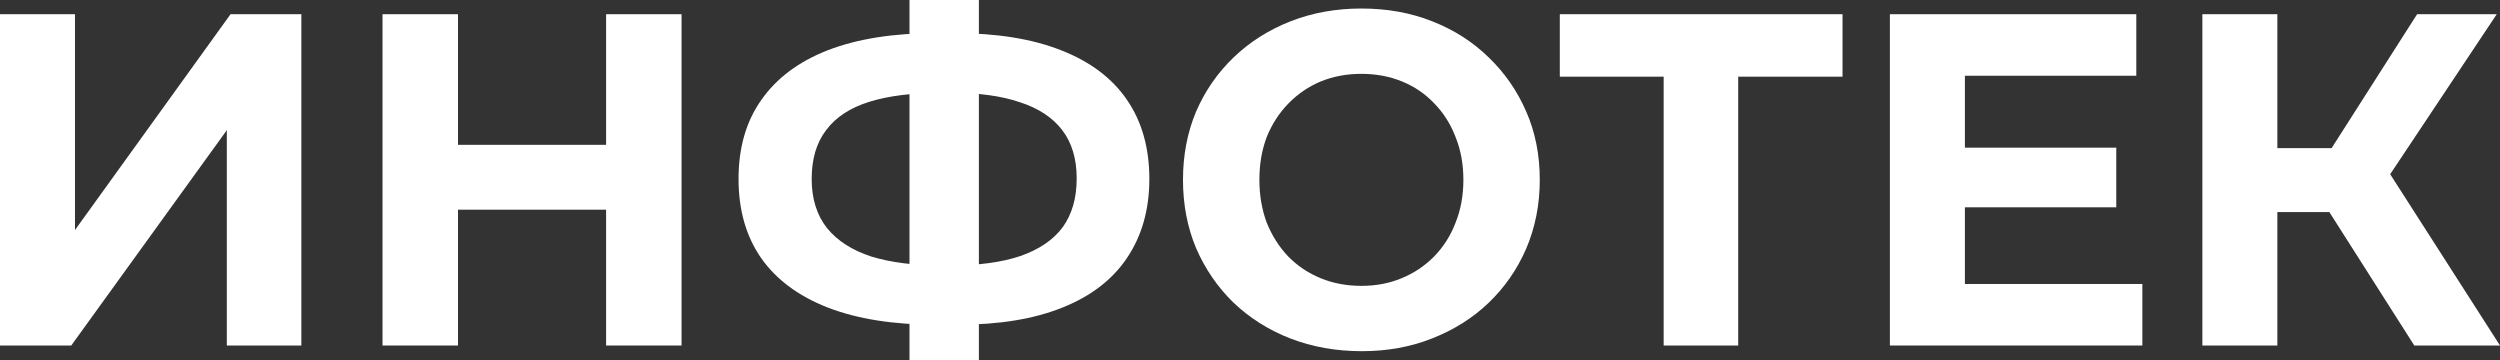
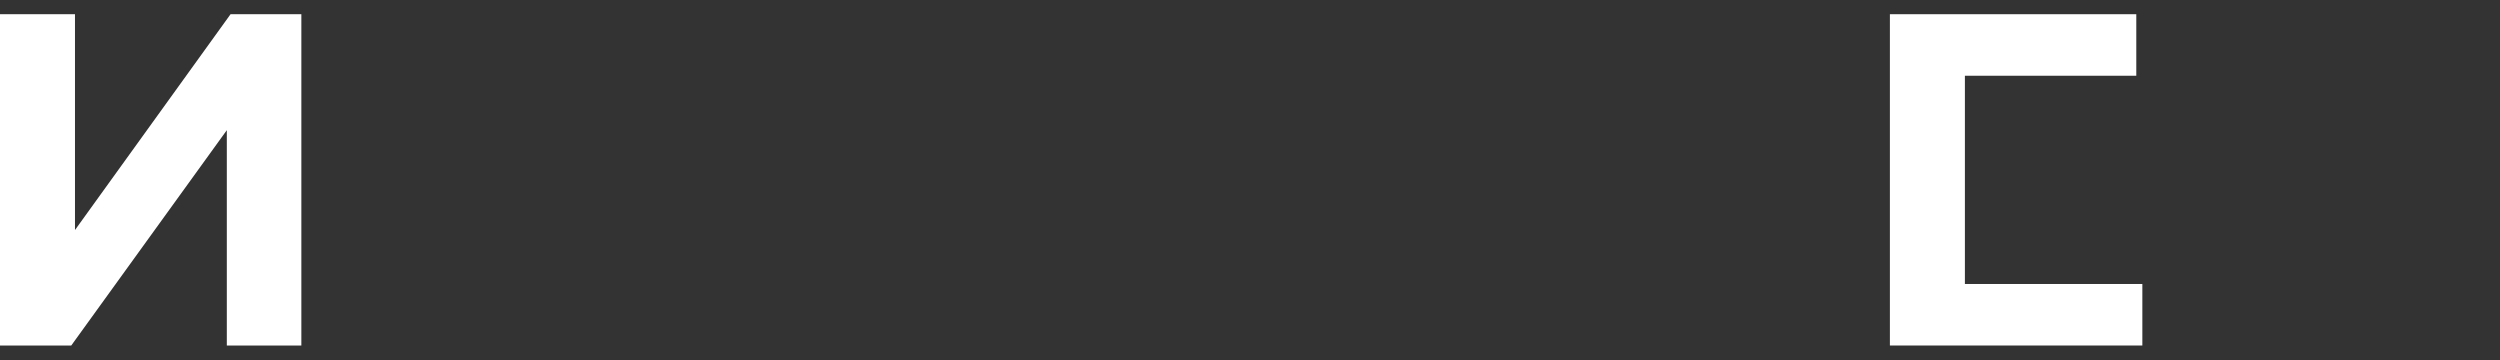
<svg xmlns="http://www.w3.org/2000/svg" width="118" height="17" viewBox="0 0 118 17" fill="none">
  <rect x="0" y="0" width="118" height="17" fill="#333333" stroke="none" />
-   <path d="M113.955 16.308L109.162 8.78L112.042 7.015L118 16.308H113.955ZM103.952 16.308V0.671H107.491V16.308H103.952ZM106.458 10.008V6.993H111.822V10.008H106.458ZM112.372 8.891L109.096 8.489L114.087 0.671H117.846L112.372 8.891Z" fill="white" />
-   <path d="M92.479 6.97H99.888V9.785H92.479V6.97ZM92.743 13.404H101.119V16.308H89.203V0.671H100.833V3.575H92.743V13.404Z" fill="white" />
-   <path d="M78.525 16.308V2.793L79.339 3.619H73.623V0.671H86.967V3.619H81.251L82.043 2.793V16.308H78.525Z" fill="white" />
-   <path d="M64.279 16.576C63.063 16.576 61.934 16.375 60.894 15.972C59.867 15.57 58.974 15.004 58.211 14.275C57.464 13.545 56.878 12.688 56.453 11.706C56.042 10.723 55.837 9.65 55.837 8.489C55.837 7.327 56.042 6.255 56.453 5.272C56.878 4.289 57.471 3.433 58.233 2.703C58.995 1.973 59.889 1.407 60.916 1.005C61.941 0.603 63.055 0.402 64.257 0.402C65.474 0.402 66.587 0.603 67.599 1.005C68.625 1.407 69.511 1.973 70.259 2.703C71.021 3.433 71.615 4.289 72.04 5.272C72.465 6.24 72.677 7.312 72.677 8.489C72.677 9.65 72.465 10.73 72.04 11.728C71.615 12.711 71.021 13.567 70.259 14.297C69.511 15.012 68.625 15.57 67.599 15.972C66.587 16.375 65.481 16.576 64.279 16.576ZM64.257 13.493C64.946 13.493 65.576 13.374 66.148 13.135C66.734 12.897 67.247 12.555 67.687 12.108C68.126 11.661 68.463 11.132 68.698 10.522C68.947 9.911 69.072 9.233 69.072 8.489C69.072 7.744 68.947 7.067 68.698 6.456C68.463 5.845 68.126 5.317 67.687 4.87C67.262 4.423 66.756 4.081 66.17 3.842C65.584 3.604 64.946 3.485 64.257 3.485C63.568 3.485 62.931 3.604 62.344 3.842C61.773 4.081 61.267 4.423 60.828 4.87C60.388 5.317 60.043 5.845 59.794 6.456C59.56 7.067 59.443 7.744 59.443 8.489C59.443 9.219 59.56 9.896 59.794 10.522C60.043 11.132 60.38 11.661 60.806 12.108C61.245 12.555 61.758 12.897 62.344 13.135C62.931 13.374 63.568 13.493 64.257 13.493Z" fill="white" />
-   <path d="M44.159 15.325C42.165 15.325 40.473 15.056 39.08 14.52C37.703 13.984 36.655 13.21 35.937 12.197C35.218 11.169 34.859 9.919 34.859 8.444C34.859 6.97 35.218 5.726 35.937 4.714C36.655 3.686 37.703 2.904 39.08 2.368C40.473 1.832 42.165 1.564 44.159 1.564C44.188 1.564 44.269 1.564 44.4 1.564C44.547 1.564 44.686 1.564 44.818 1.564C44.965 1.564 45.045 1.564 45.06 1.564C47.038 1.564 48.709 1.832 50.072 2.368C51.45 2.904 52.491 3.686 53.194 4.714C53.898 5.741 54.249 6.985 54.249 8.444C54.249 9.889 53.898 11.132 53.194 12.175C52.505 13.202 51.487 13.984 50.138 14.52C48.805 15.056 47.17 15.325 45.236 15.325C45.192 15.325 45.089 15.325 44.928 15.325C44.767 15.325 44.606 15.325 44.444 15.325C44.298 15.325 44.203 15.325 44.159 15.325ZM44.488 12.532C44.532 12.532 44.591 12.532 44.664 12.532C44.737 12.532 44.789 12.532 44.818 12.532C46.166 12.532 47.28 12.383 48.16 12.085C49.054 11.773 49.721 11.318 50.16 10.723C50.6 10.112 50.82 9.345 50.82 8.422C50.82 7.498 50.593 6.739 50.138 6.143C49.684 5.548 49.017 5.108 48.138 4.825C47.273 4.527 46.181 4.378 44.862 4.378C44.833 4.378 44.774 4.378 44.686 4.378C44.613 4.378 44.547 4.378 44.488 4.378C43.096 4.378 41.946 4.52 41.037 4.803C40.128 5.086 39.447 5.533 38.992 6.143C38.538 6.739 38.311 7.506 38.311 8.444C38.311 9.382 38.553 10.157 39.036 10.767C39.52 11.363 40.216 11.81 41.125 12.108C42.048 12.391 43.169 12.532 44.488 12.532ZM42.928 17V0H46.203V17H42.928Z" fill="white" />
-   <path d="M28.608 0.671H32.169V16.308H28.608V0.671ZM21.617 16.308H18.055V0.671H21.617V16.308ZM28.871 9.897H21.353V6.836H28.871V9.897Z" fill="white" />
+   <path d="M92.479 6.97H99.888H92.479V6.97ZM92.743 13.404H101.119V16.308H89.203V0.671H100.833V3.575H92.743V13.404Z" fill="white" />
  <path d="M-0 16.308V0.671H3.539V10.857L10.882 0.671H14.224V16.308H10.706V6.144L3.363 16.308H-0Z" fill="white" />
</svg>